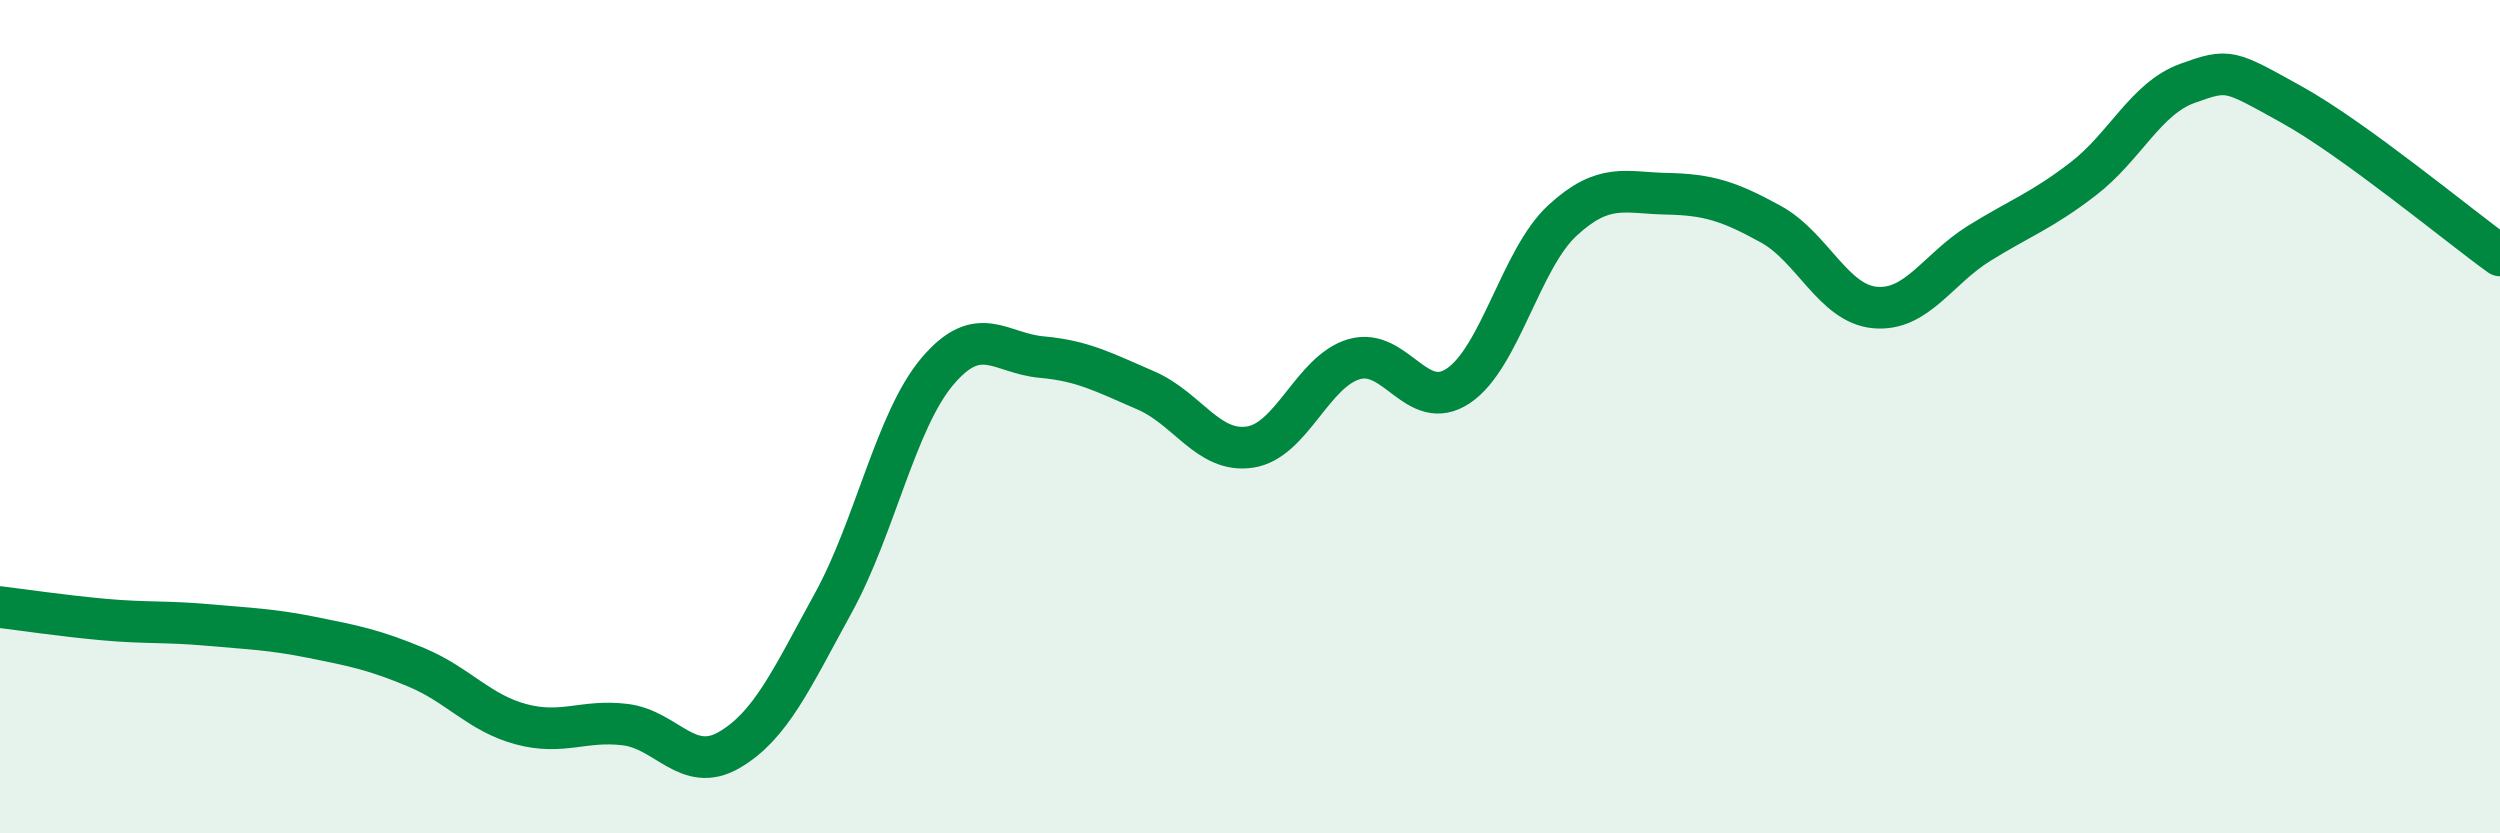
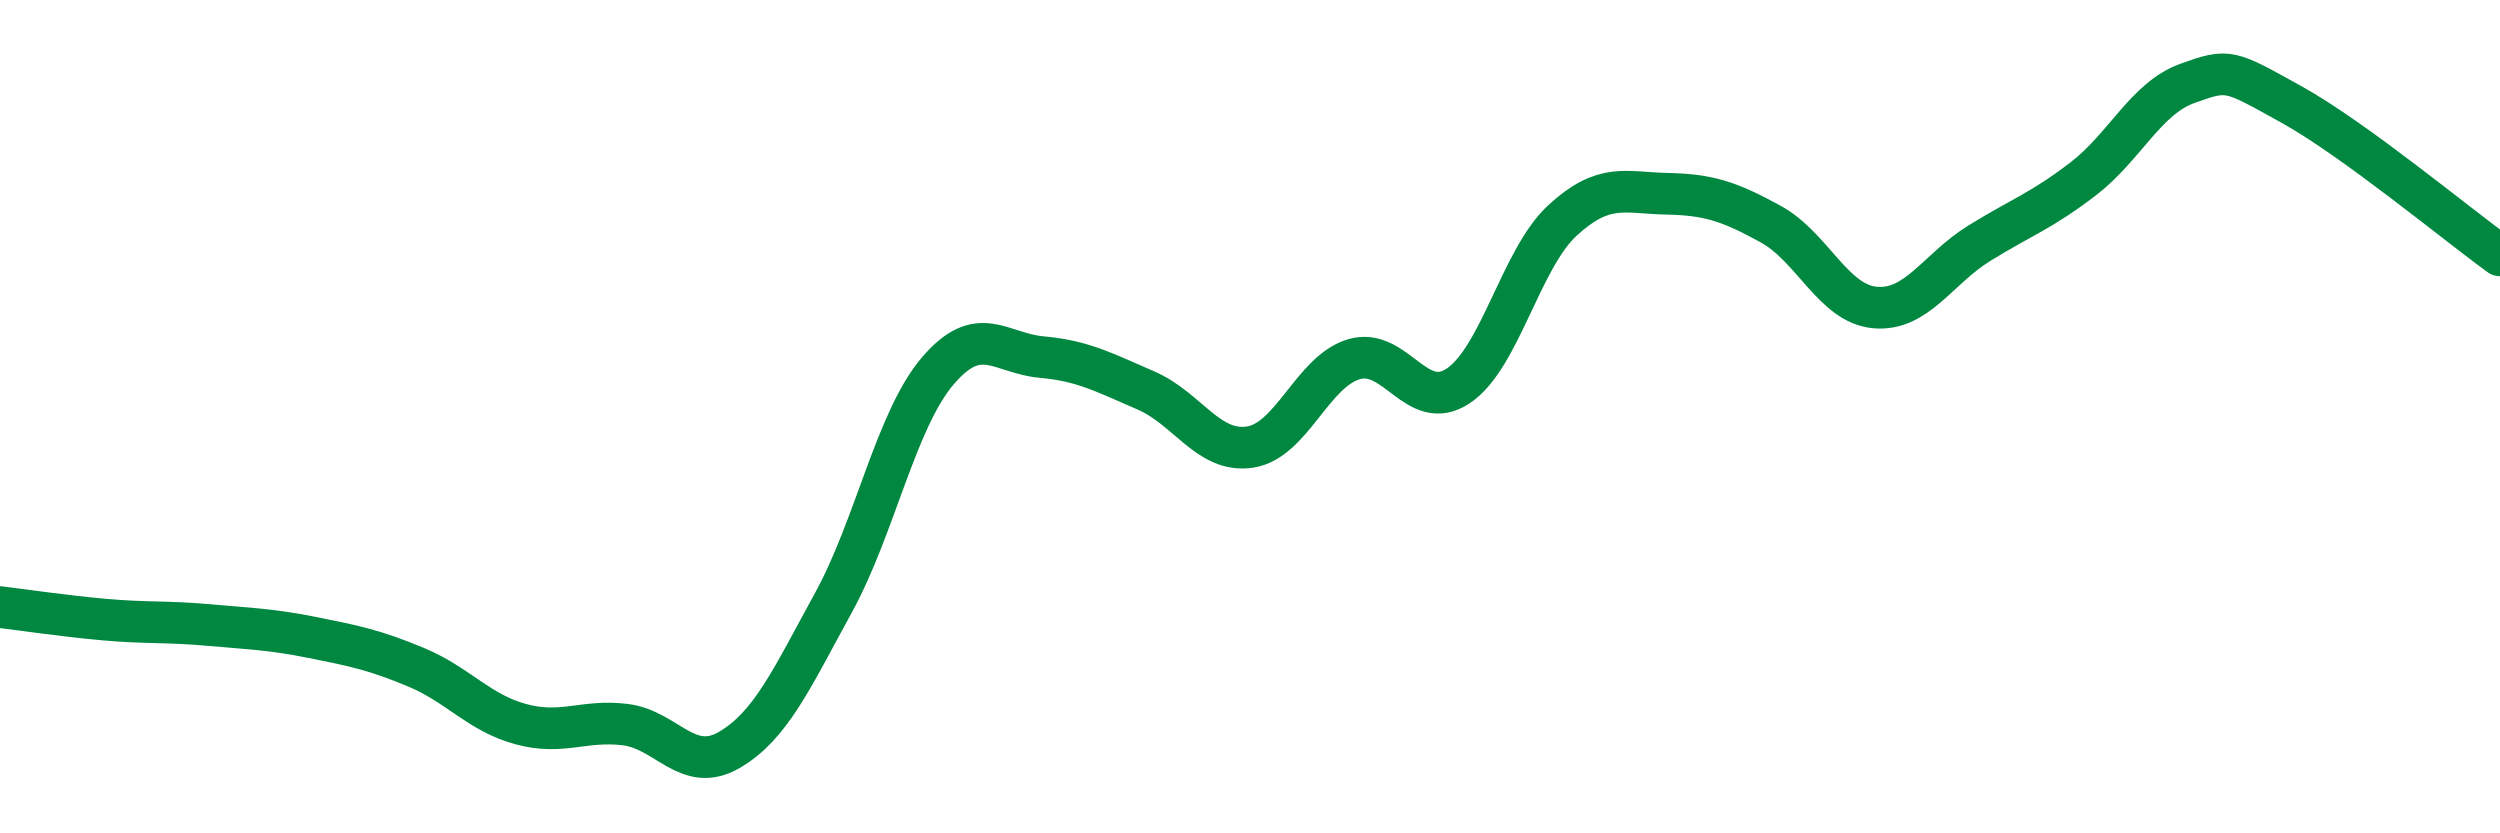
<svg xmlns="http://www.w3.org/2000/svg" width="60" height="20" viewBox="0 0 60 20">
-   <path d="M 0,14.57 C 0.5,14.63 1.5,14.78 2.5,14.87 C 3.5,14.96 4,14.91 5,15 C 6,15.09 6.5,15.1 7.5,15.3 C 8.5,15.5 9,15.6 10,16.02 C 11,16.44 11.5,17.11 12.5,17.38 C 13.5,17.65 14,17.27 15,17.39 C 16,17.51 16.5,18.58 17.5,18 C 18.5,17.42 19,16.29 20,14.47 C 21,12.65 21.5,10.09 22.5,8.91 C 23.5,7.73 24,8.48 25,8.57 C 26,8.66 26.5,8.94 27.5,9.37 C 28.5,9.8 29,10.88 30,10.73 C 31,10.58 31.5,8.91 32.5,8.62 C 33.5,8.33 34,9.93 35,9.26 C 36,8.59 36.5,6.21 37.5,5.29 C 38.5,4.37 39,4.63 40,4.65 C 41,4.67 41.5,4.83 42.5,5.38 C 43.5,5.93 44,7.29 45,7.38 C 46,7.47 46.5,6.46 47.5,5.84 C 48.5,5.22 49,5.06 50,4.29 C 51,3.52 51.5,2.36 52.5,2 C 53.5,1.64 53.5,1.68 55,2.51 C 56.5,3.34 59,5.41 60,6.13L60 20L0 20Z" fill="#008740" opacity="0.1" stroke-linecap="round" stroke-linejoin="round" />
  <path d="M 0,14.57 C 0.5,14.63 1.5,14.78 2.5,14.87 C 3.5,14.96 4,14.91 5,15 C 6,15.09 6.5,15.1 7.5,15.3 C 8.5,15.5 9,15.6 10,16.02 C 11,16.44 11.5,17.11 12.5,17.38 C 13.5,17.65 14,17.27 15,17.39 C 16,17.51 16.5,18.58 17.5,18 C 18.5,17.42 19,16.29 20,14.47 C 21,12.65 21.5,10.09 22.5,8.91 C 23.5,7.73 24,8.48 25,8.57 C 26,8.66 26.5,8.94 27.5,9.37 C 28.5,9.8 29,10.88 30,10.73 C 31,10.58 31.5,8.91 32.5,8.62 C 33.5,8.33 34,9.93 35,9.26 C 36,8.59 36.5,6.21 37.5,5.29 C 38.5,4.37 39,4.63 40,4.65 C 41,4.67 41.5,4.83 42.5,5.38 C 43.5,5.93 44,7.29 45,7.38 C 46,7.47 46.5,6.46 47.5,5.84 C 48.5,5.22 49,5.06 50,4.29 C 51,3.52 51.5,2.36 52.5,2 C 53.5,1.64 53.5,1.68 55,2.51 C 56.5,3.34 59,5.41 60,6.13" stroke="#008740" stroke-width="1" fill="none" stroke-linecap="round" stroke-linejoin="round" />
</svg>